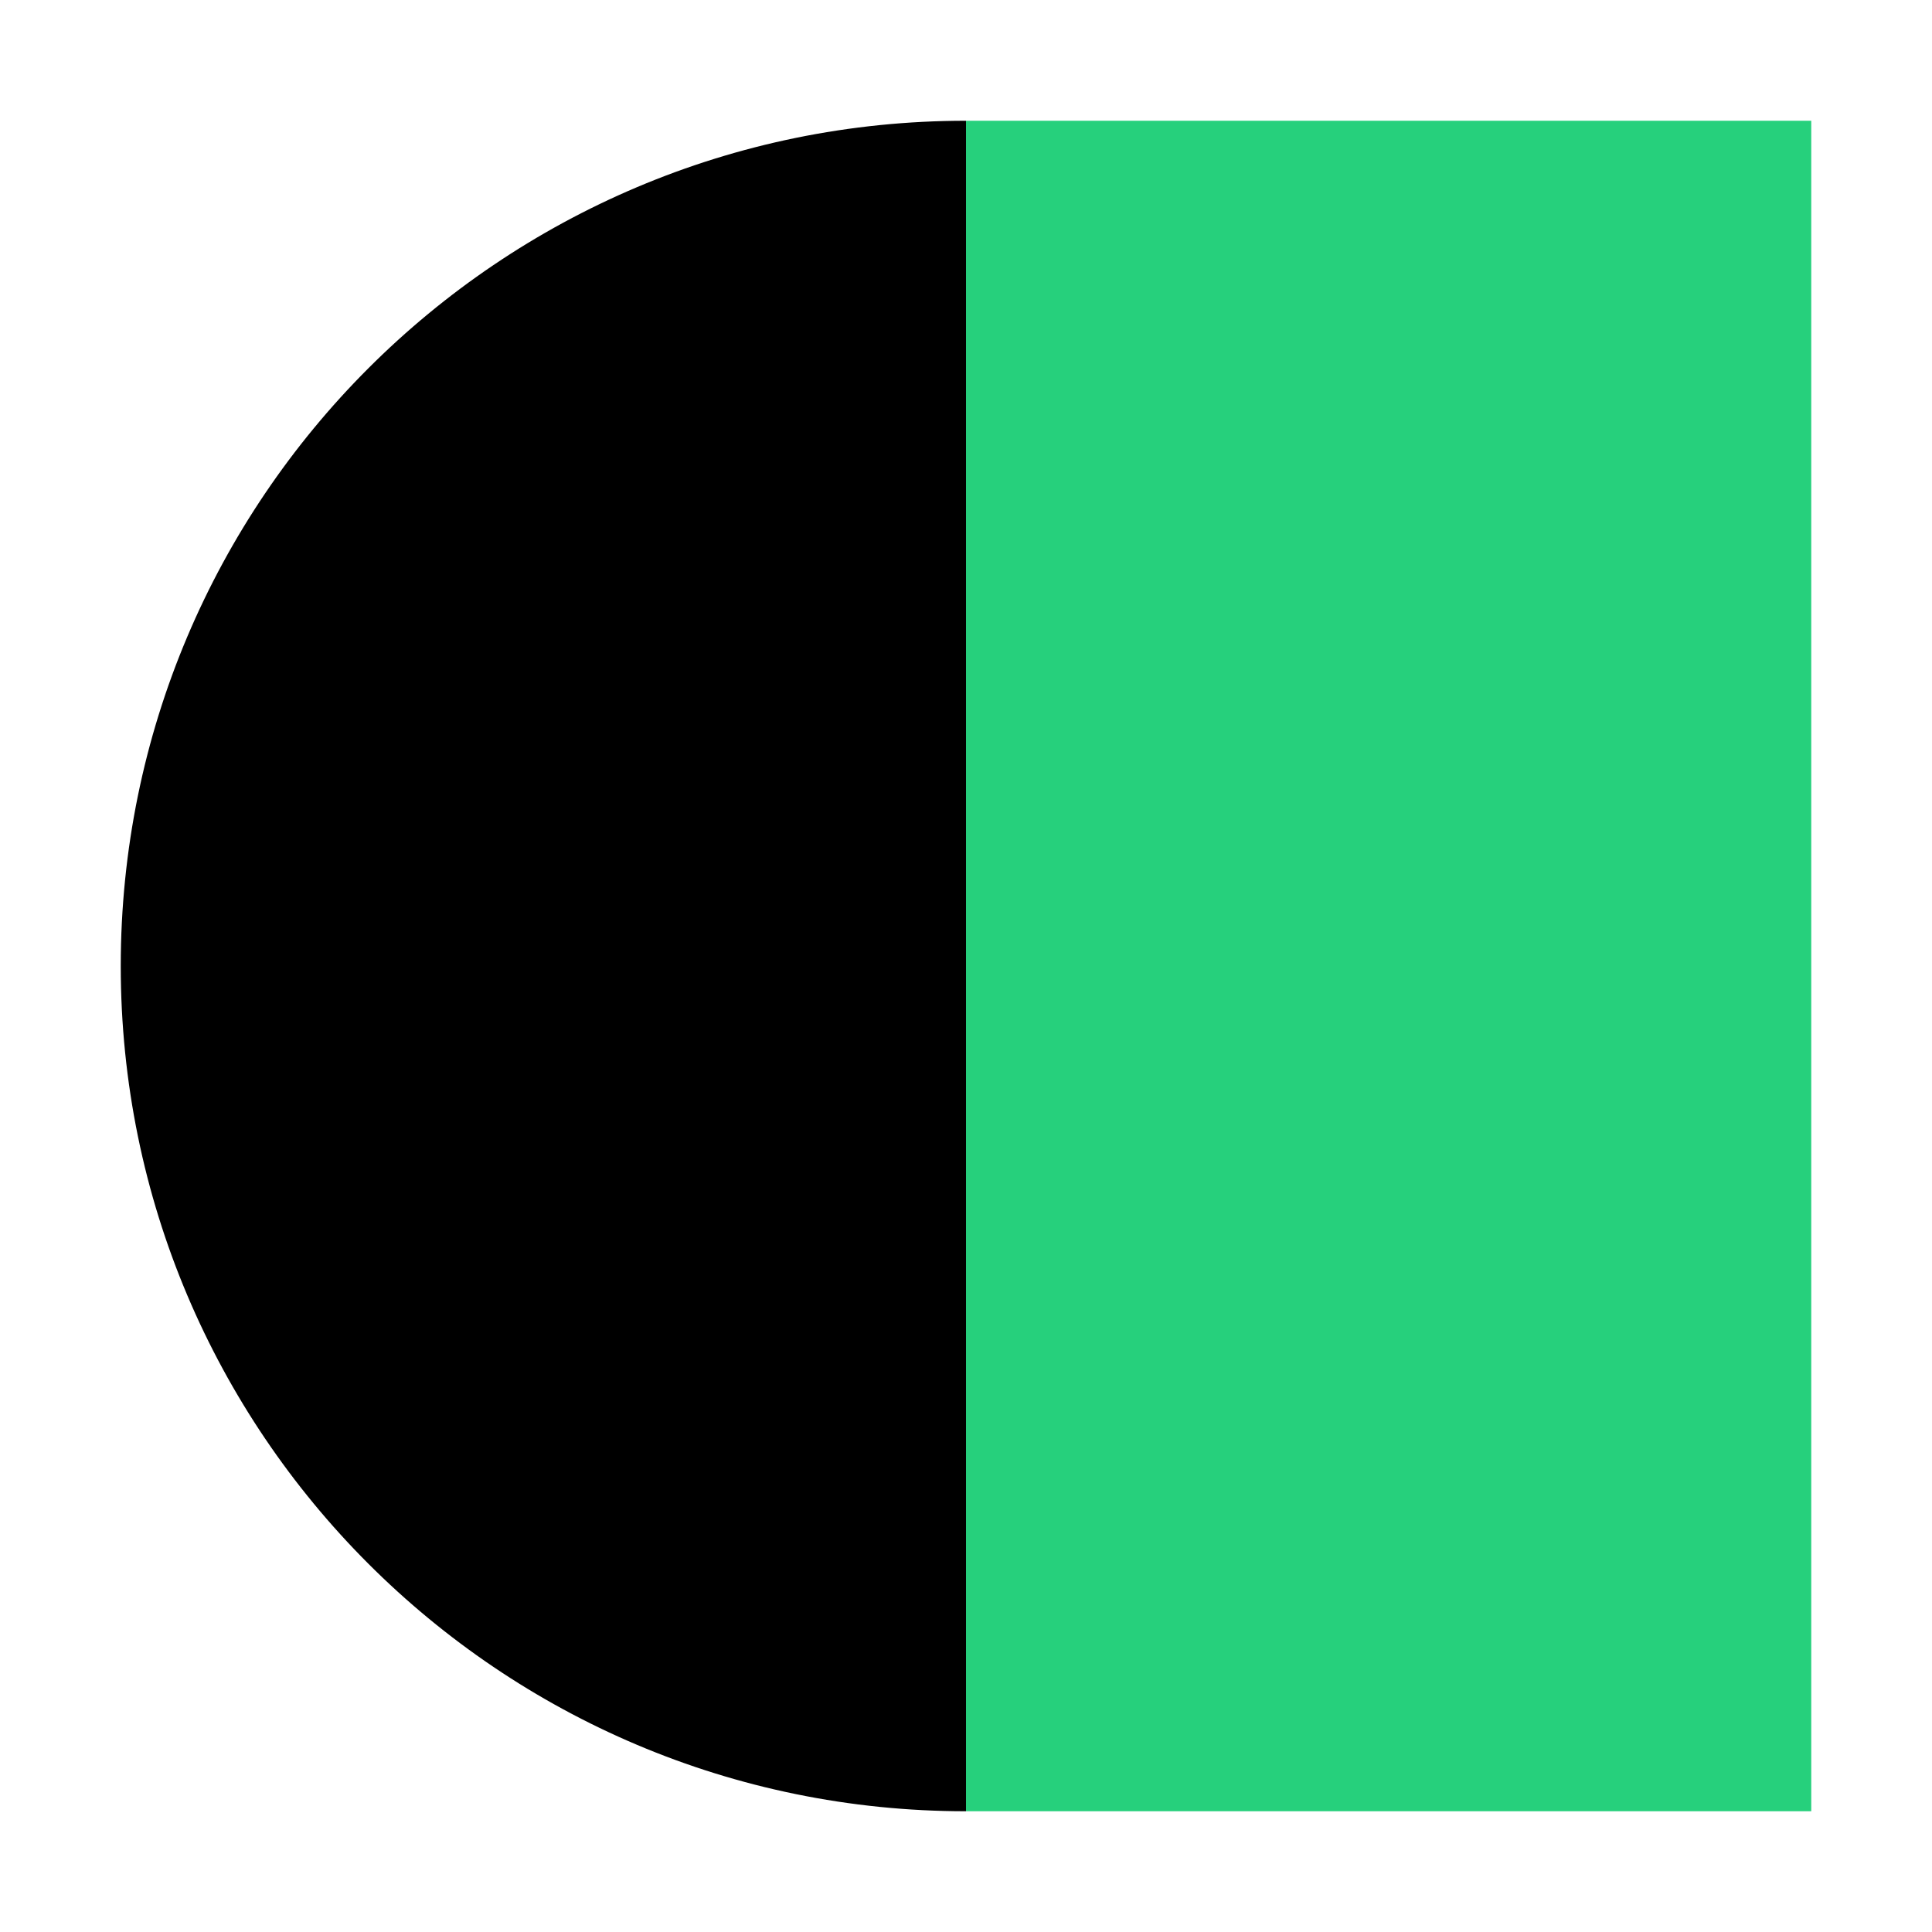
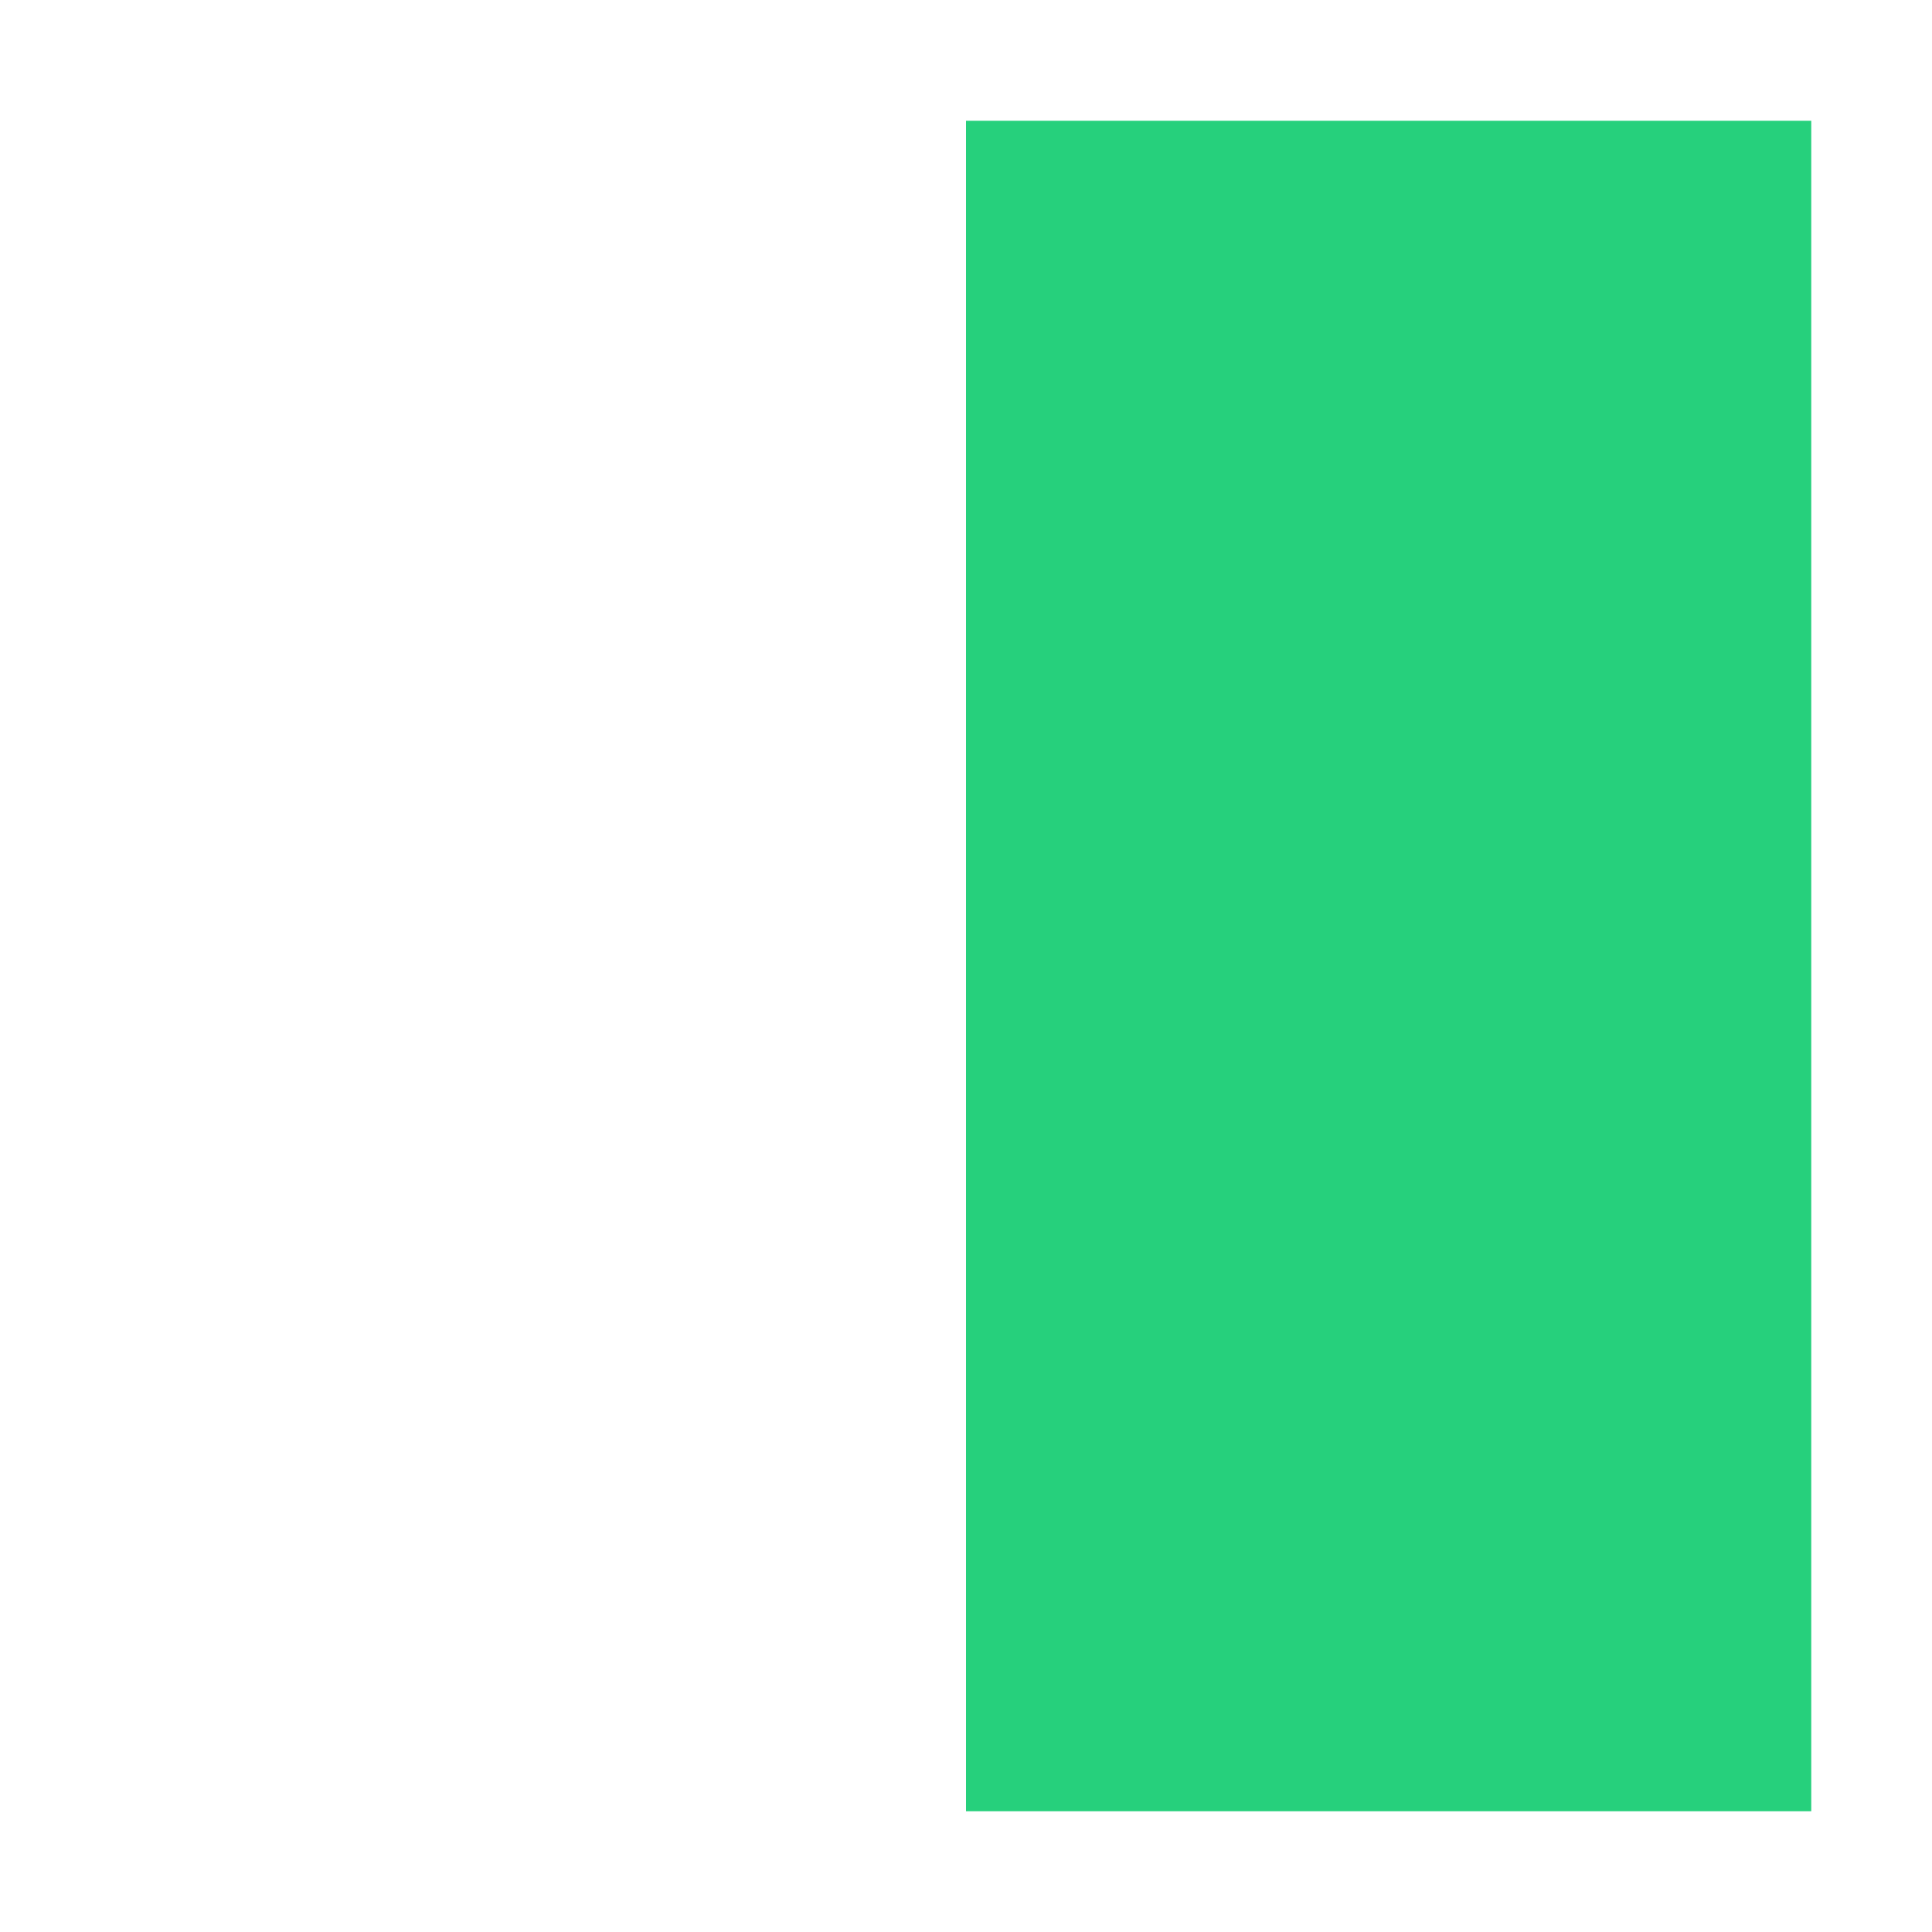
<svg xmlns="http://www.w3.org/2000/svg" width="80" height="80" viewBox="0 0 80 80" fill="none">
  <path d="M40 5H75V75H40V5Z" fill="#26D07C" />
-   <path d="M5 40C5 59.33 20.67 75 40 75V5C20.67 5 5 20.67 5 40Z" fill="black" />
</svg>